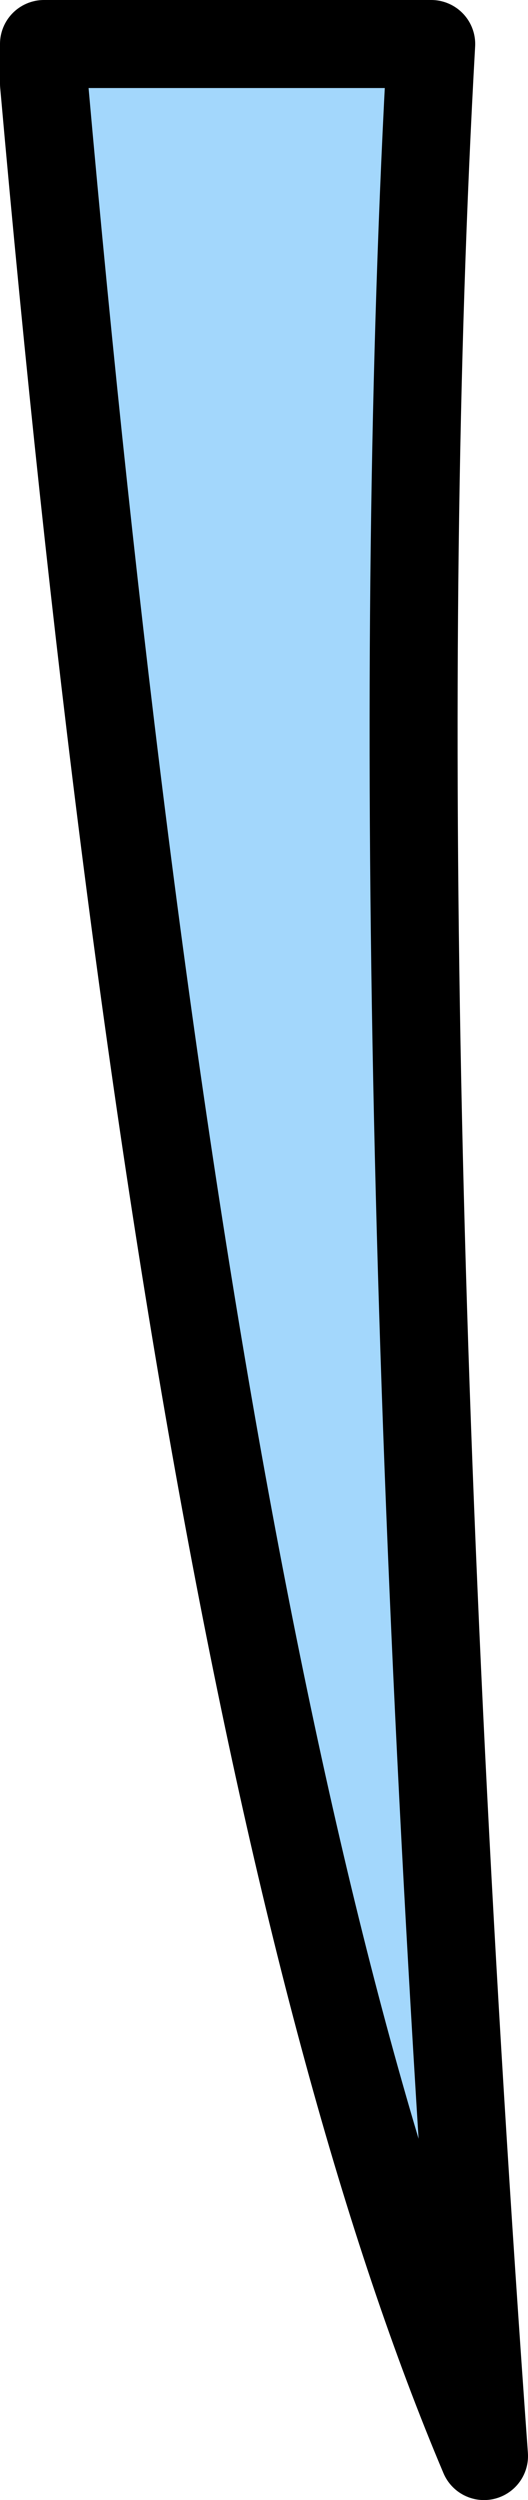
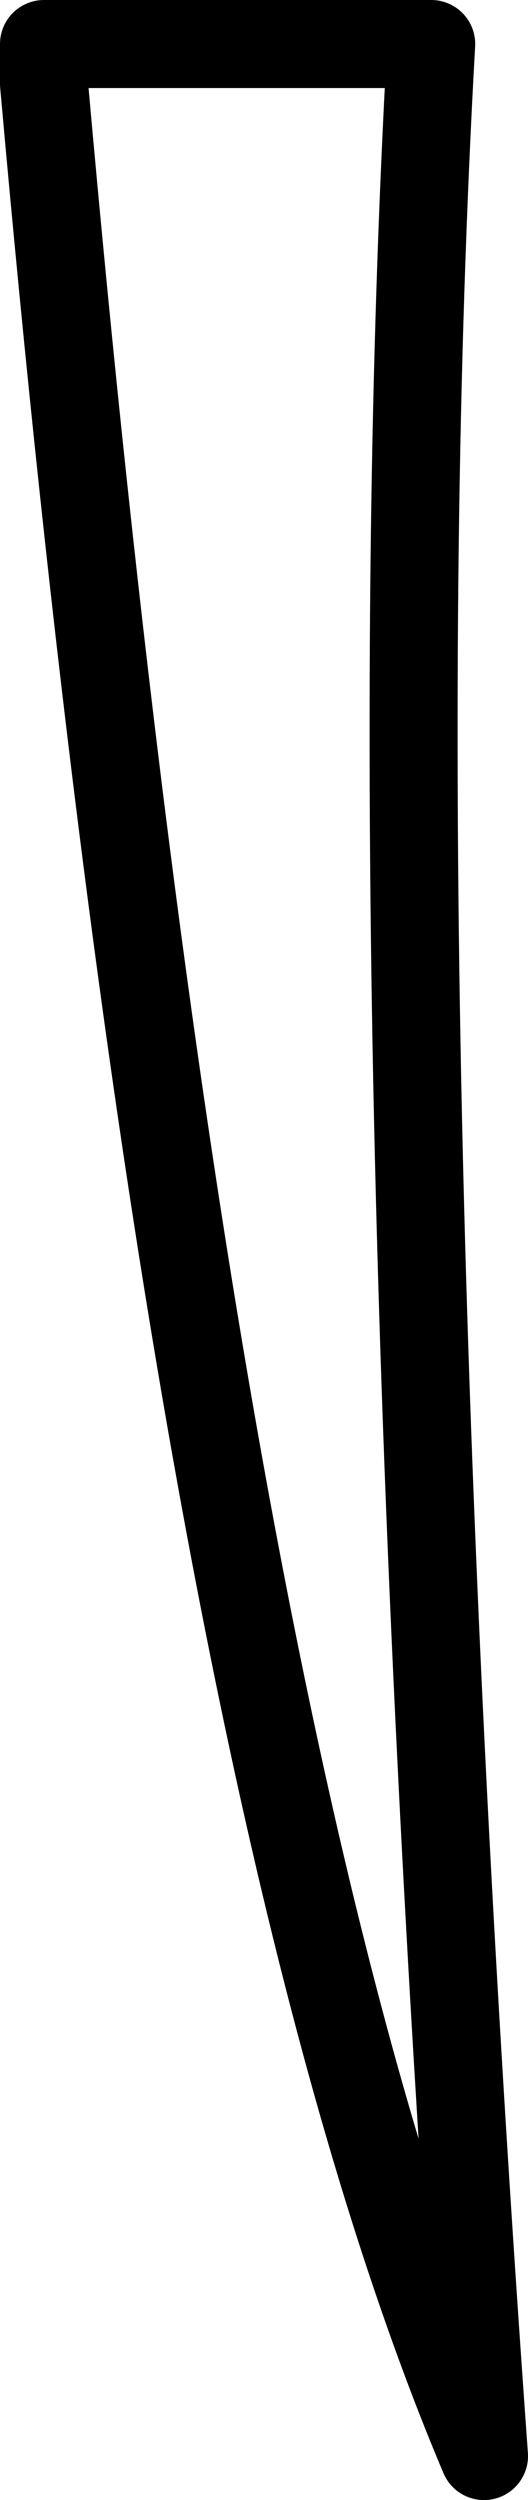
<svg xmlns="http://www.w3.org/2000/svg" height="28.4px" width="6.0px">
  <g transform="matrix(1.0, 0.0, 0.0, 1.0, 2.8, 0.5)">
-     <path d="M-2.3 0.0 L-2.3 0.45 Q-0.6 19.6 2.7 27.4 1.5 10.7 2.1 0.0 L-2.3 0.0" fill="#a3d7fc" fill-rule="evenodd" stroke="none" />
    <path d="M-2.3 0.0 L-2.3 0.45 Q-0.6 19.6 2.7 27.4 1.5 10.7 2.1 0.0 L-2.3 0.0 Z" fill="none" stroke="#000000" stroke-linecap="round" stroke-linejoin="round" stroke-width="1.0" />
  </g>
</svg>